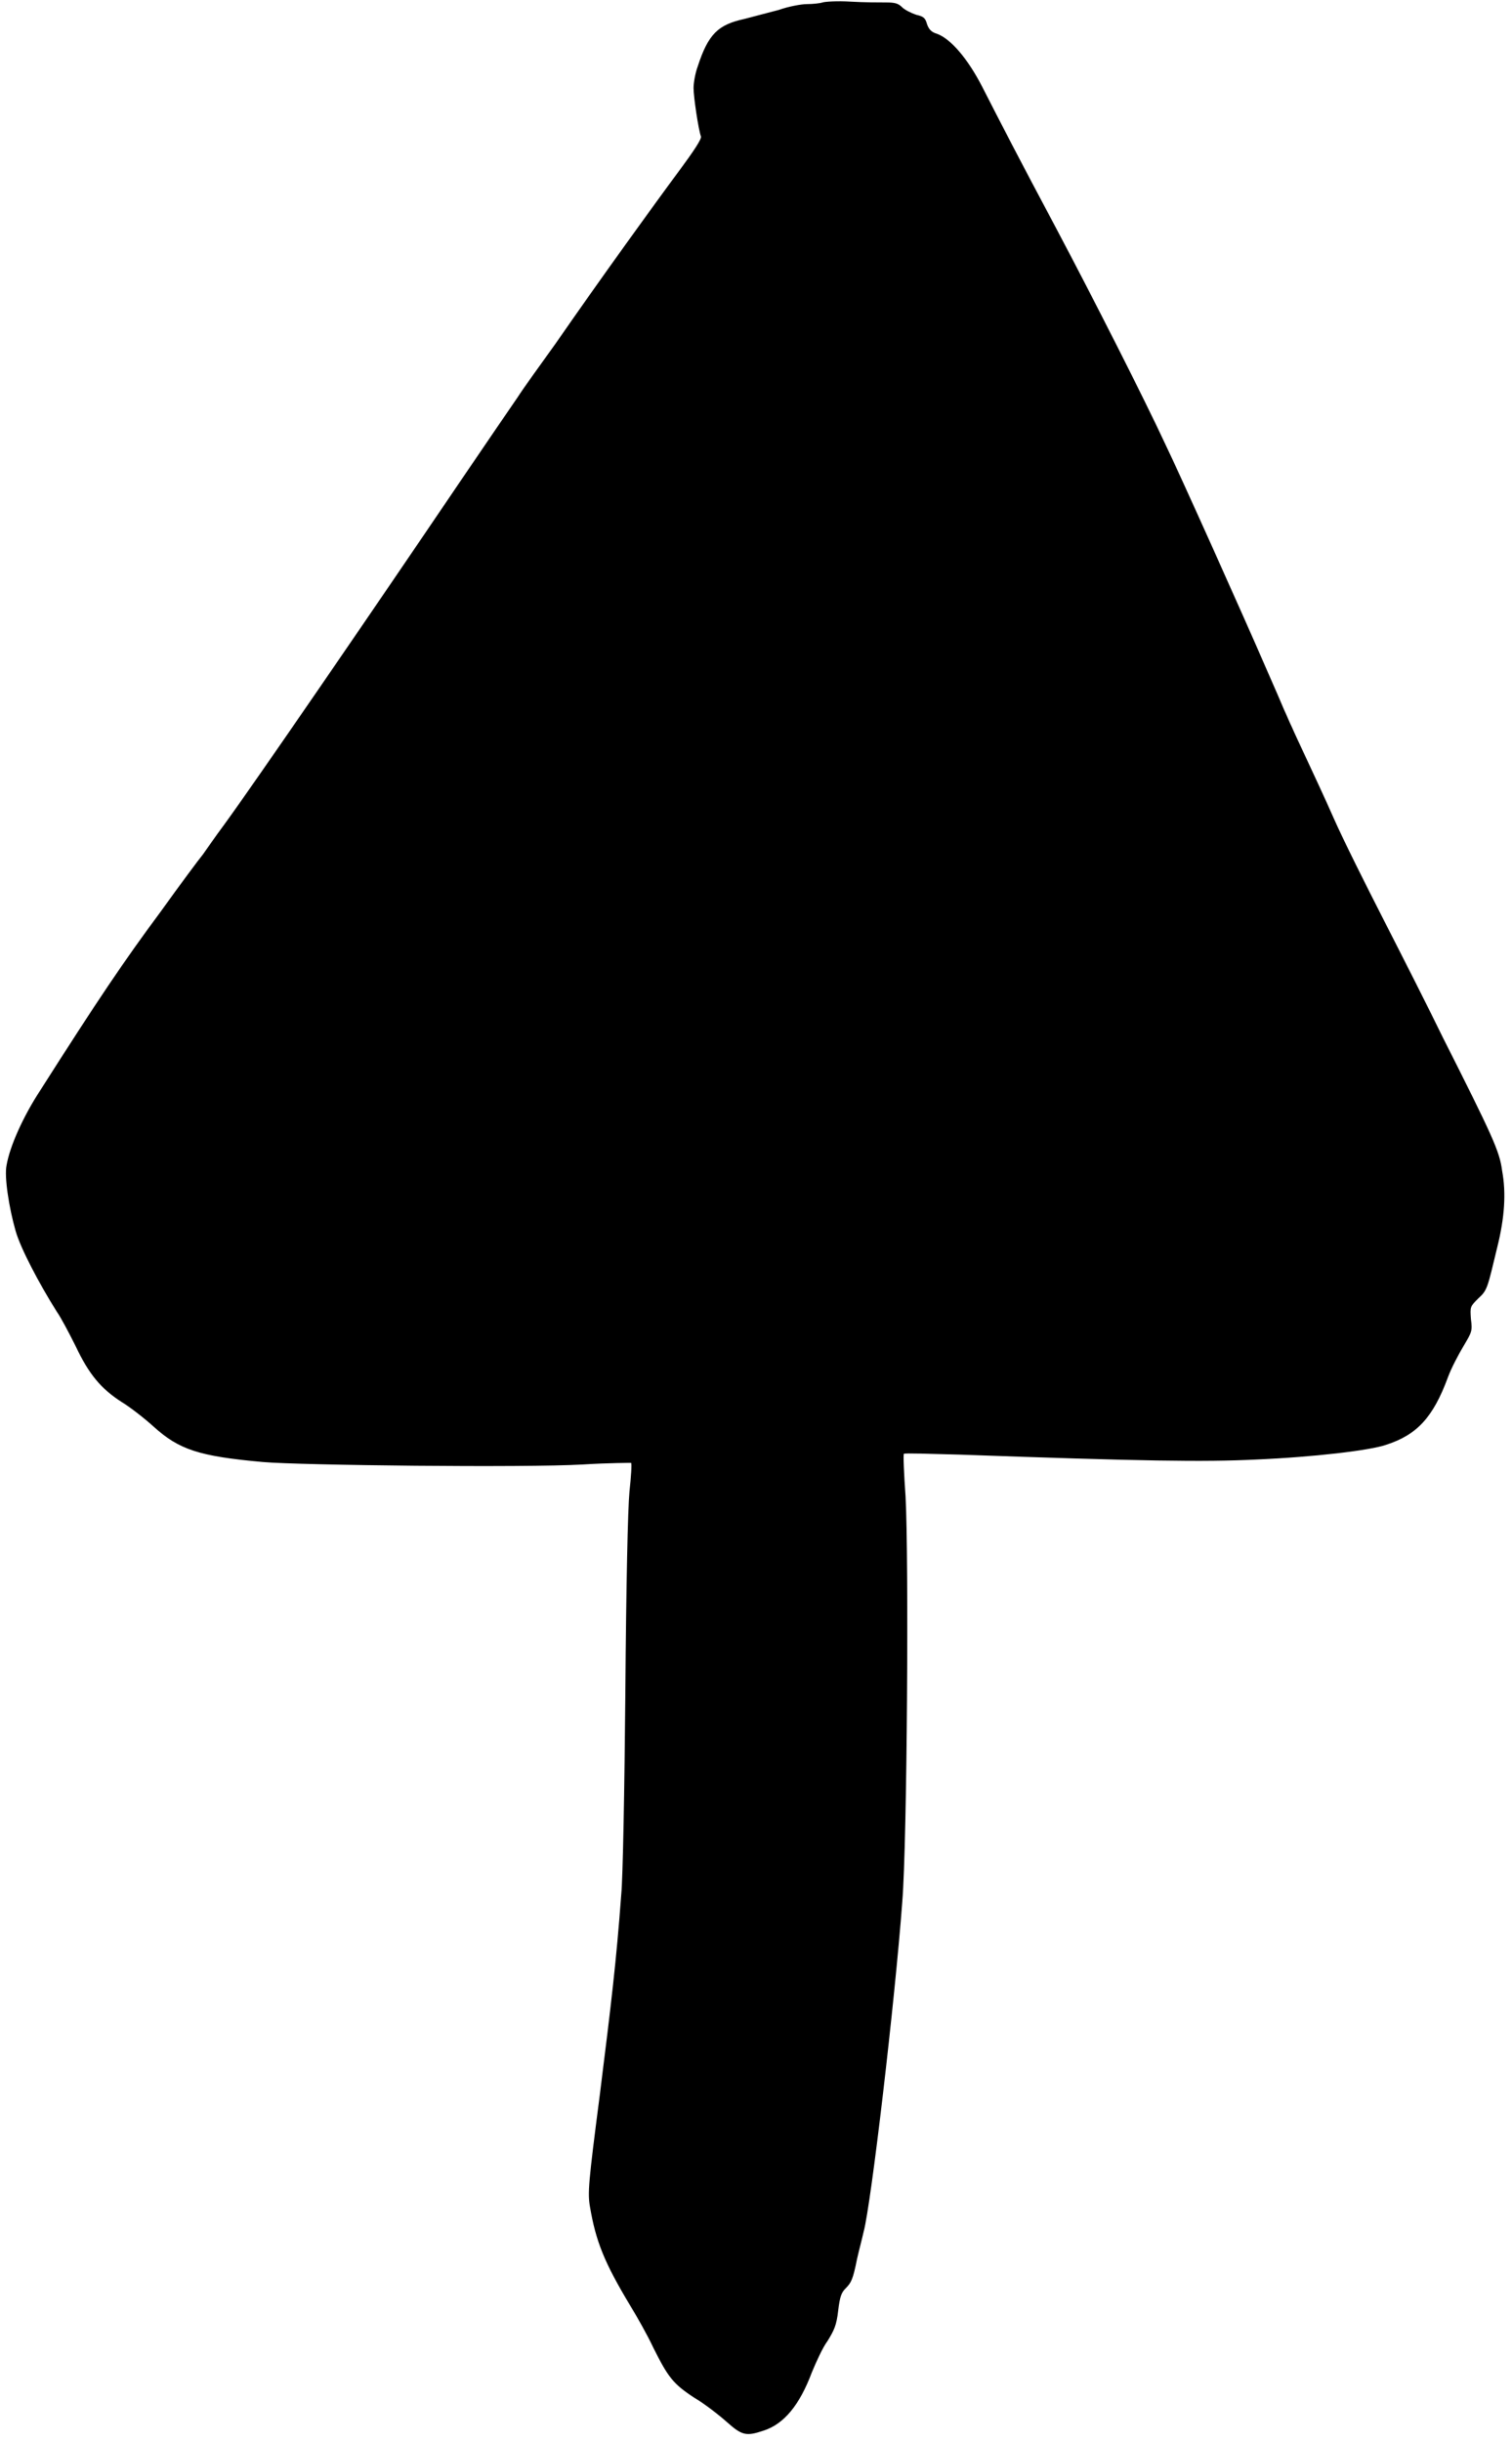
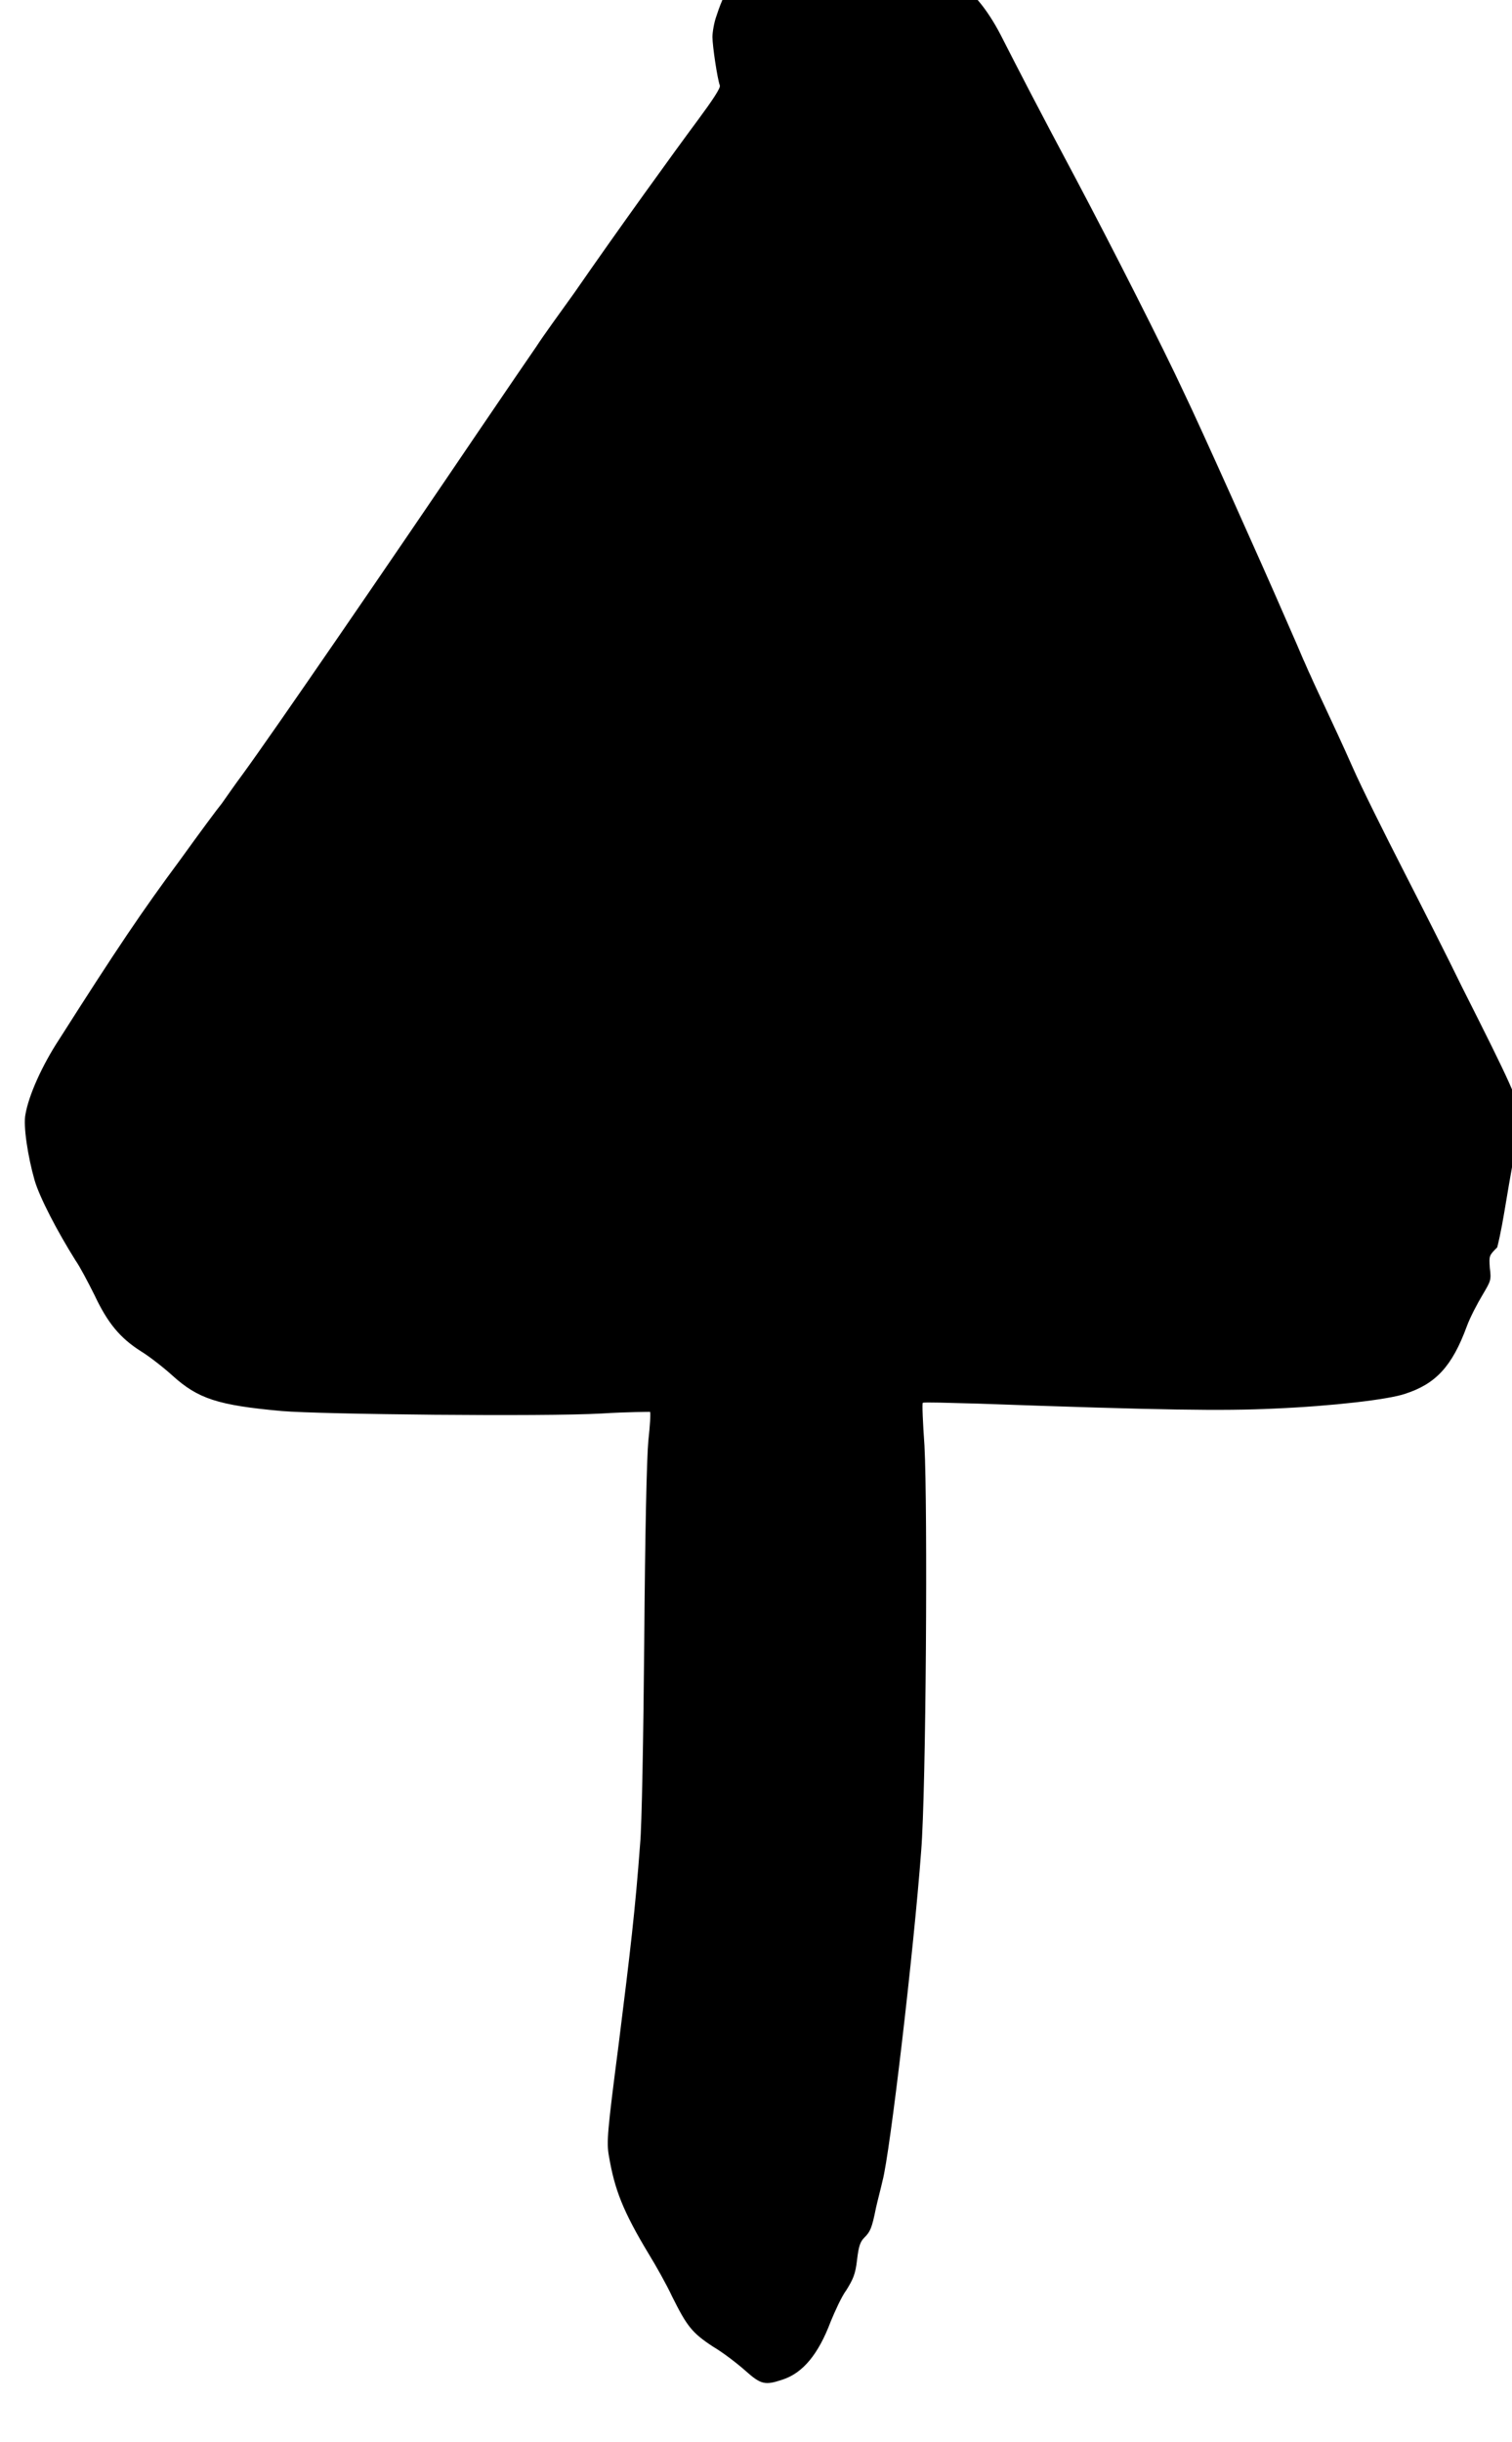
<svg xmlns="http://www.w3.org/2000/svg" version="1.1" id="Layer_1" x="0px" y="0px" viewBox="0 0 184 297" style="enable-background:new 0 0 184 297;" xml:space="preserve">
-   <path d="M182.2,151.7c-1.2,5-1.2,5.2-2.3,6.2c-1,1-1,1-0.9,2.5c0.2,1.5,0.1,1.6-0.9,3.3c-0.6,1-1.5,2.7-1.9,3.8  c-1.8,4.9-3.8,7-7.5,8.2c-2,0.7-8.9,1.5-15.9,1.8c-6.3,0.3-13.6,0.2-36-0.6c-3.7-0.1-6.7-0.2-6.8-0.1c-0.1,0,0,2.4,0.2,5.2  c0.4,7.5,0.2,41.9-0.4,49.3c-0.9,12.1-3.8,36.8-4.7,40.1c-0.2,0.9-0.6,2.4-0.8,3.3c-0.5,2.5-0.7,2.9-1.4,3.6c-0.5,0.5-0.7,1-0.9,2.7  c-0.2,1.8-0.5,2.4-1.3,3.7c-0.6,0.8-1.4,2.6-1.9,3.8c-1.5,4-3.4,6.3-5.9,7.1c-2.1,0.7-2.6,0.6-4.5-1.1c-0.9-0.8-2.7-2.2-3.9-2.9  c-2.6-1.7-3.2-2.5-5-6.1c-0.7-1.5-2-3.8-2.8-5.1c-3.2-5.3-4.2-7.9-4.9-12c-0.3-1.7-0.2-2.9,1.2-13.7c1.4-11.2,2-16.2,2.6-24.3  c0.2-2,0.4-13,0.5-24.6c0.1-13.2,0.3-22.3,0.5-24.4c0.2-1.8,0.3-3.4,0.2-3.5c0,0-2.7,0-5.9,0.2c-7,0.4-34.3,0.1-38.9-0.3  c-7.8-0.7-10.2-1.5-13.3-4.3c-1.1-1-2.9-2.4-3.9-3c-2.5-1.6-4-3.4-5.6-6.8c-0.8-1.6-1.8-3.5-2.3-4.2c-2.2-3.5-4.4-7.7-5-9.8  c-0.8-2.8-1.4-6.6-1.1-8c0.4-2.3,2-5.9,4.1-9.1c7-11,10.1-15.6,14.7-21.8c2.3-3.2,4.6-6.3,5.1-6.9c0.5-0.7,1.6-2.3,2.5-3.5  c3.8-5.2,18-25.9,28.7-41.7c3.2-4.7,6.4-9.4,7.1-10.4c0.7-1.1,2.8-4,4.6-6.5c5.4-7.8,12.2-17.2,15.1-21.1c1.7-2.3,2.7-3.8,2.6-4.1  c-0.3-0.8-0.9-4.8-0.9-5.9c0-0.6,0.2-1.8,0.5-2.6c1.3-4,2.5-5.1,5.7-5.8c1.2-0.3,3-0.8,4.2-1.1c1.1-0.4,2.7-0.7,3.4-0.7  c0.7,0,1.6-0.1,1.9-0.2c0.3-0.1,1.8-0.2,3.4-0.1c1.6,0.1,3.5,0.1,4.3,0.1c1.1,0,1.5,0.1,2,0.6c0.3,0.3,1.1,0.7,1.7,0.9  c0.9,0.2,1.1,0.4,1.3,1.1c0.2,0.6,0.5,1,1.2,1.2c1.7,0.6,3.8,3.1,5.5,6.4c2.3,4.5,4.3,8.4,9.1,17.4c4.4,8.3,10.7,20.7,13.2,26.1  c1.8,3.7,9.6,21.1,12.2,27.1c1.1,2.5,2.1,4.8,2.3,5.3c0.2,0.4,0.6,1.4,0.9,2c0.3,0.7,1.1,2.4,1.8,3.9c0.7,1.5,2.2,4.7,3.3,7.2  c1.1,2.5,3.9,8.1,6.1,12.4c2.2,4.3,5.5,10.8,7.2,14.3c6,11.9,6.9,13.8,7.2,16.2C183.3,145.1,183.1,148.1,182.2,151.7z" />
+   <path d="M182.2,151.7c-1,1-1,1-0.9,2.5c0.2,1.5,0.1,1.6-0.9,3.3c-0.6,1-1.5,2.7-1.9,3.8  c-1.8,4.9-3.8,7-7.5,8.2c-2,0.7-8.9,1.5-15.9,1.8c-6.3,0.3-13.6,0.2-36-0.6c-3.7-0.1-6.7-0.2-6.8-0.1c-0.1,0,0,2.4,0.2,5.2  c0.4,7.5,0.2,41.9-0.4,49.3c-0.9,12.1-3.8,36.8-4.7,40.1c-0.2,0.9-0.6,2.4-0.8,3.3c-0.5,2.5-0.7,2.9-1.4,3.6c-0.5,0.5-0.7,1-0.9,2.7  c-0.2,1.8-0.5,2.4-1.3,3.7c-0.6,0.8-1.4,2.6-1.9,3.8c-1.5,4-3.4,6.3-5.9,7.1c-2.1,0.7-2.6,0.6-4.5-1.1c-0.9-0.8-2.7-2.2-3.9-2.9  c-2.6-1.7-3.2-2.5-5-6.1c-0.7-1.5-2-3.8-2.8-5.1c-3.2-5.3-4.2-7.9-4.9-12c-0.3-1.7-0.2-2.9,1.2-13.7c1.4-11.2,2-16.2,2.6-24.3  c0.2-2,0.4-13,0.5-24.6c0.1-13.2,0.3-22.3,0.5-24.4c0.2-1.8,0.3-3.4,0.2-3.5c0,0-2.7,0-5.9,0.2c-7,0.4-34.3,0.1-38.9-0.3  c-7.8-0.7-10.2-1.5-13.3-4.3c-1.1-1-2.9-2.4-3.9-3c-2.5-1.6-4-3.4-5.6-6.8c-0.8-1.6-1.8-3.5-2.3-4.2c-2.2-3.5-4.4-7.7-5-9.8  c-0.8-2.8-1.4-6.6-1.1-8c0.4-2.3,2-5.9,4.1-9.1c7-11,10.1-15.6,14.7-21.8c2.3-3.2,4.6-6.3,5.1-6.9c0.5-0.7,1.6-2.3,2.5-3.5  c3.8-5.2,18-25.9,28.7-41.7c3.2-4.7,6.4-9.4,7.1-10.4c0.7-1.1,2.8-4,4.6-6.5c5.4-7.8,12.2-17.2,15.1-21.1c1.7-2.3,2.7-3.8,2.6-4.1  c-0.3-0.8-0.9-4.8-0.9-5.9c0-0.6,0.2-1.8,0.5-2.6c1.3-4,2.5-5.1,5.7-5.8c1.2-0.3,3-0.8,4.2-1.1c1.1-0.4,2.7-0.7,3.4-0.7  c0.7,0,1.6-0.1,1.9-0.2c0.3-0.1,1.8-0.2,3.4-0.1c1.6,0.1,3.5,0.1,4.3,0.1c1.1,0,1.5,0.1,2,0.6c0.3,0.3,1.1,0.7,1.7,0.9  c0.9,0.2,1.1,0.4,1.3,1.1c0.2,0.6,0.5,1,1.2,1.2c1.7,0.6,3.8,3.1,5.5,6.4c2.3,4.5,4.3,8.4,9.1,17.4c4.4,8.3,10.7,20.7,13.2,26.1  c1.8,3.7,9.6,21.1,12.2,27.1c1.1,2.5,2.1,4.8,2.3,5.3c0.2,0.4,0.6,1.4,0.9,2c0.3,0.7,1.1,2.4,1.8,3.9c0.7,1.5,2.2,4.7,3.3,7.2  c1.1,2.5,3.9,8.1,6.1,12.4c2.2,4.3,5.5,10.8,7.2,14.3c6,11.9,6.9,13.8,7.2,16.2C183.3,145.1,183.1,148.1,182.2,151.7z" />
</svg>